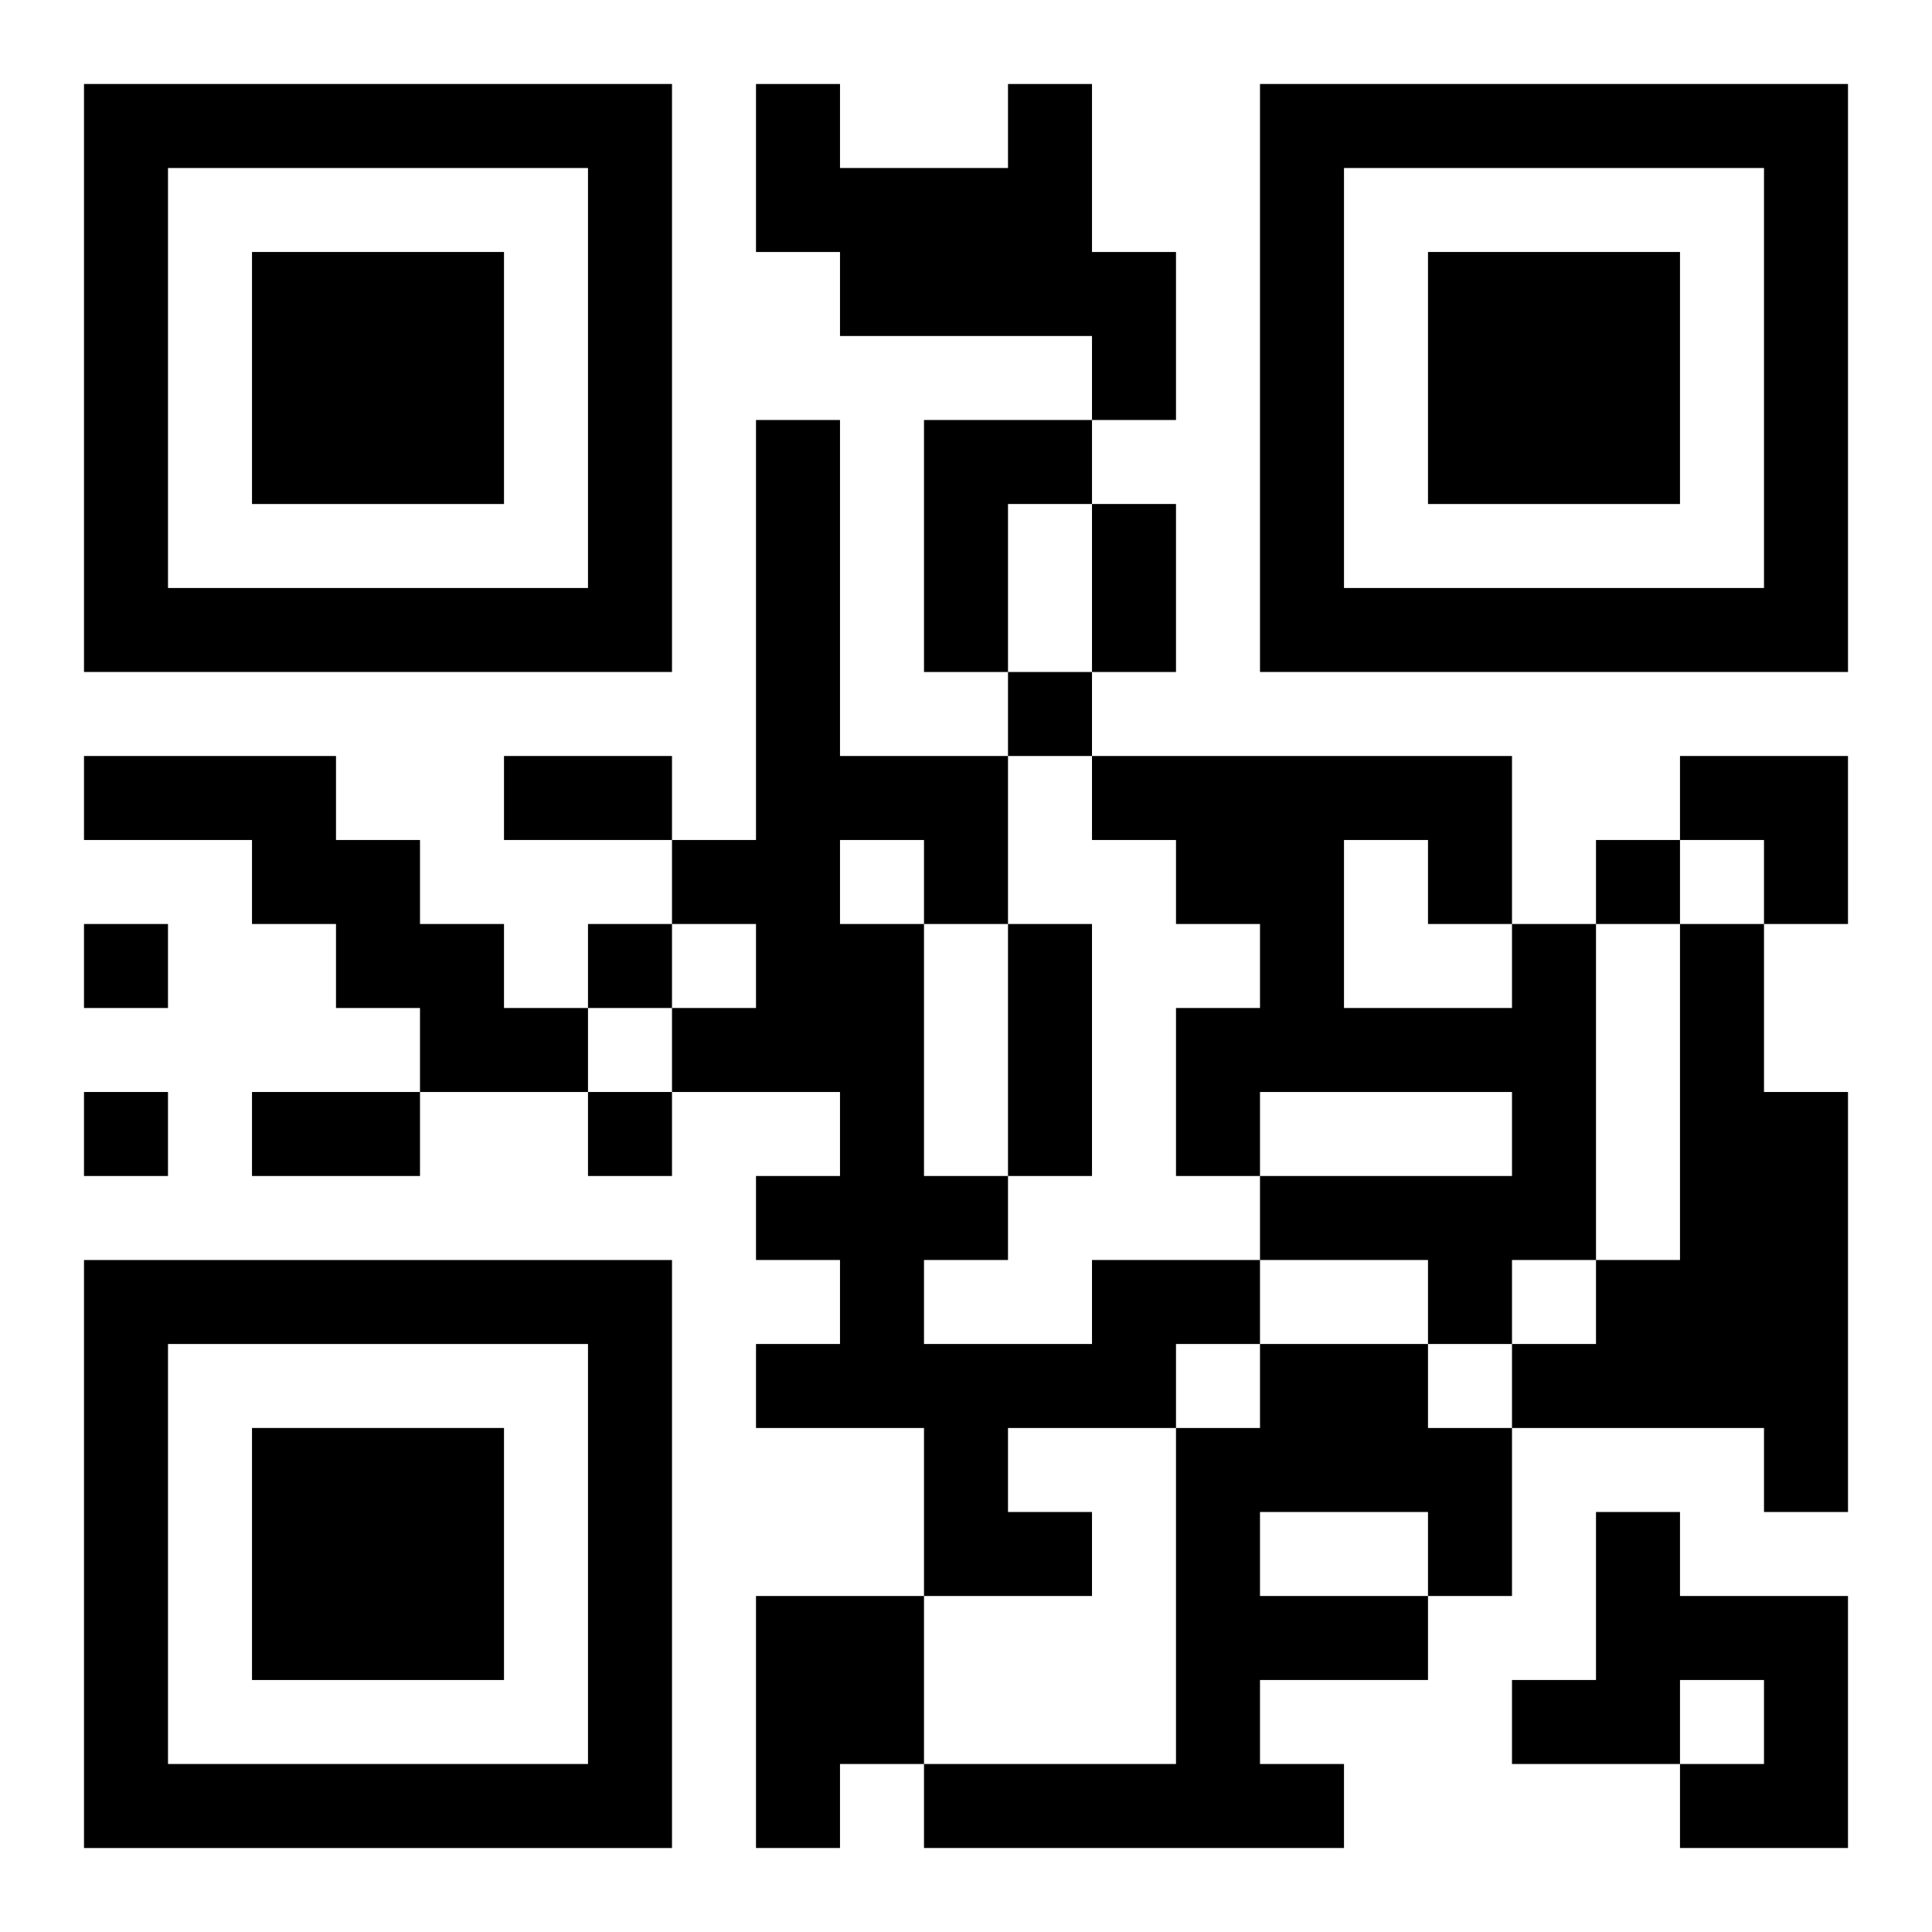
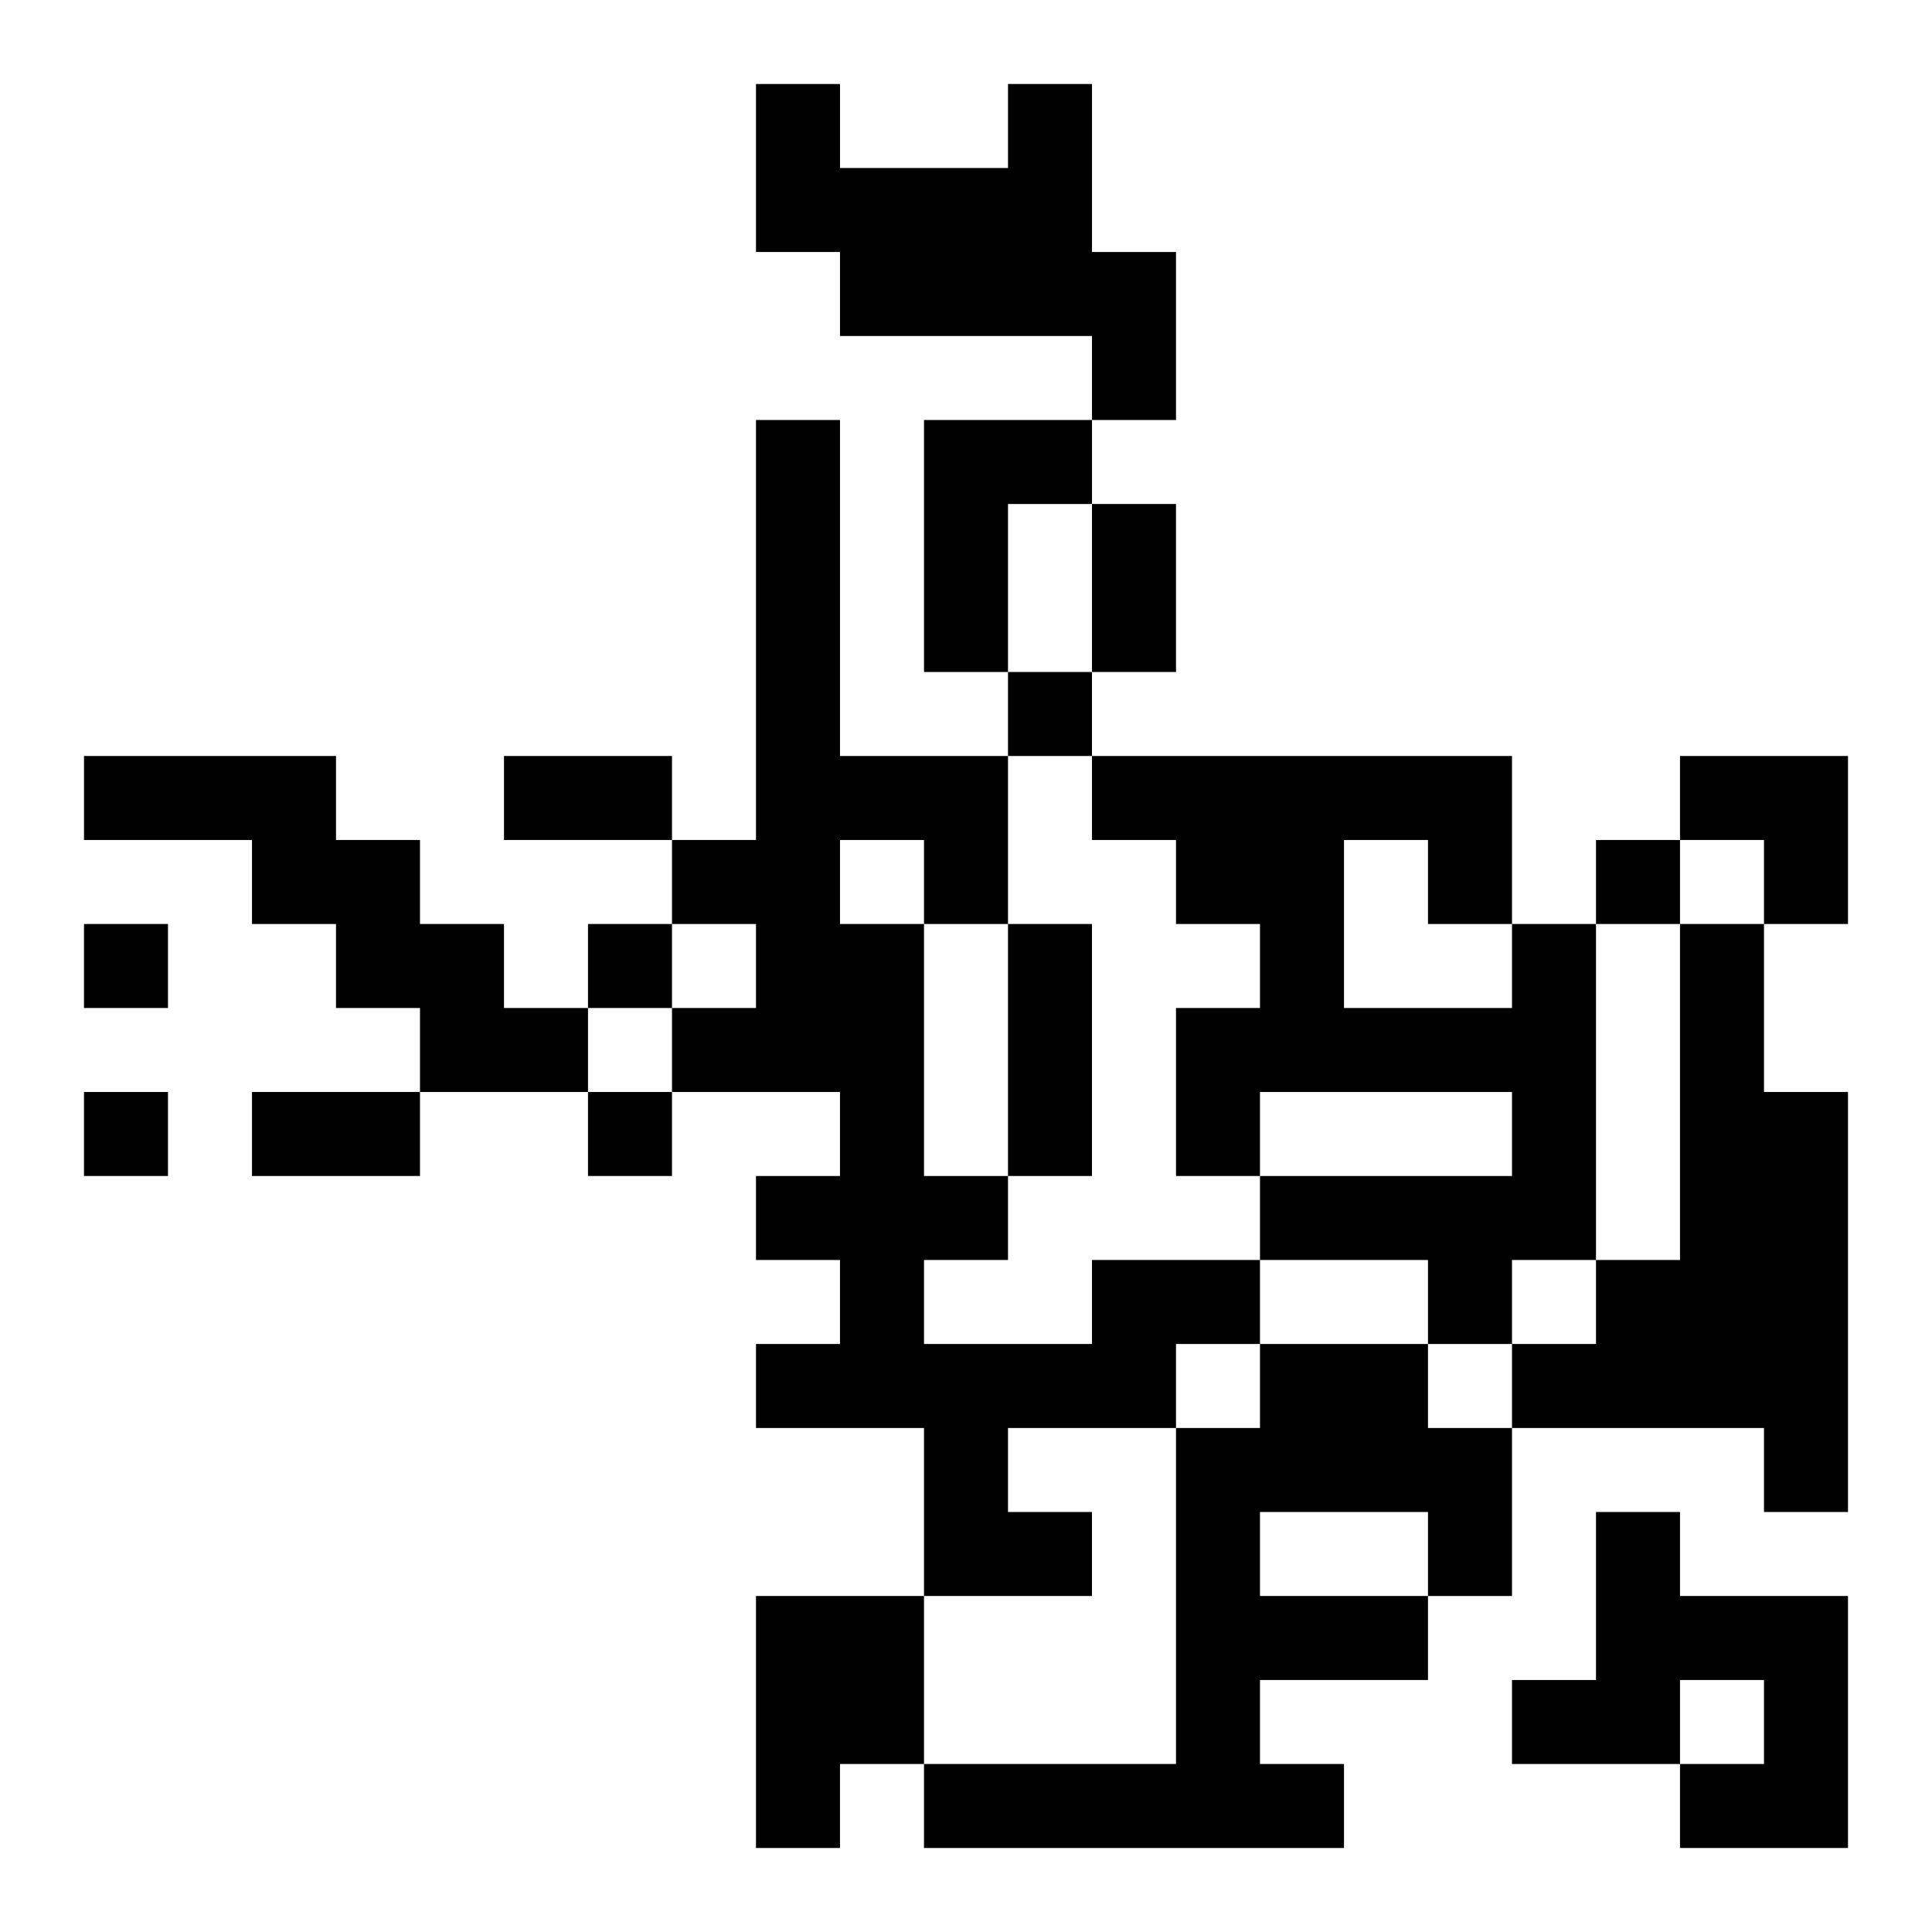
<svg xmlns="http://www.w3.org/2000/svg" xmlns:xlink="http://www.w3.org/1999/xlink" width="250" height="250" baseProfile="full" version="1.1" viewBox="-1 -1 23 23">
  <symbol id="a">
-     <path d="m0 7v7h7v-7h-7zm1 1h5v5h-5v-5zm1 1v3h3v-3h-3z" />
-   </symbol>
+     </symbol>
  <use y="-7" xlink:href="#a" />
  <use y="7" xlink:href="#a" />
  <use x="14" y="-7" xlink:href="#a" />
  <path d="m11 0h1v2h1v2h-1v-1h-3v-1h-1v-2h1v1h2v-1m-1 4h2v1h-1v2h-1v-3m-10 4h3v1h1v1h1v1h1v1h-2v-1h-1v-1h-1v-1h-2v-1m17 2h1v4h-1v1h-1v-1h-2v-1h3v-1h-3v1h-1v-2h1v-1h-1v-1h-1v-1h5v2m-2-1v2h2v-1h-1v-1h-1m4 1h1v2h1v5h-1v-1h-3v-1h1v-1h1v-4m-7 4h2v1h-1v1h-2v1h1v1h-2v-2h-2v-1h1v-1h-1v-1h1v-1h-2v-1h1v-1h-1v-1h1v-5h1v4h2v2h-1v3h1v1h-1v1h2v-1m-3-5v1h1v-1h-1m5 6h2v1h1v2h-1v1h-2v1h1v1h-5v-1h3v-4h1v-1m0 2v1h2v-1h-2m4 0h1v1h2v3h-2v-1h1v-1h-1v1h-2v-1h1v-2m-10 1h2v2h-1v1h-1v-3m3-11v1h1v-1h-1m7 2v1h1v-1h-1m-18 1v1h1v-1h-1m6 0v1h1v-1h-1m-6 2v1h1v-1h-1m6 0v1h1v-1h-1m6-7h1v2h-1v-2m-7 3h2v1h-2v-1m6 2h1v3h-1v-3m-9 2h2v1h-2v-1m17-4h2v2h-1v-1h-1z" />
</svg>